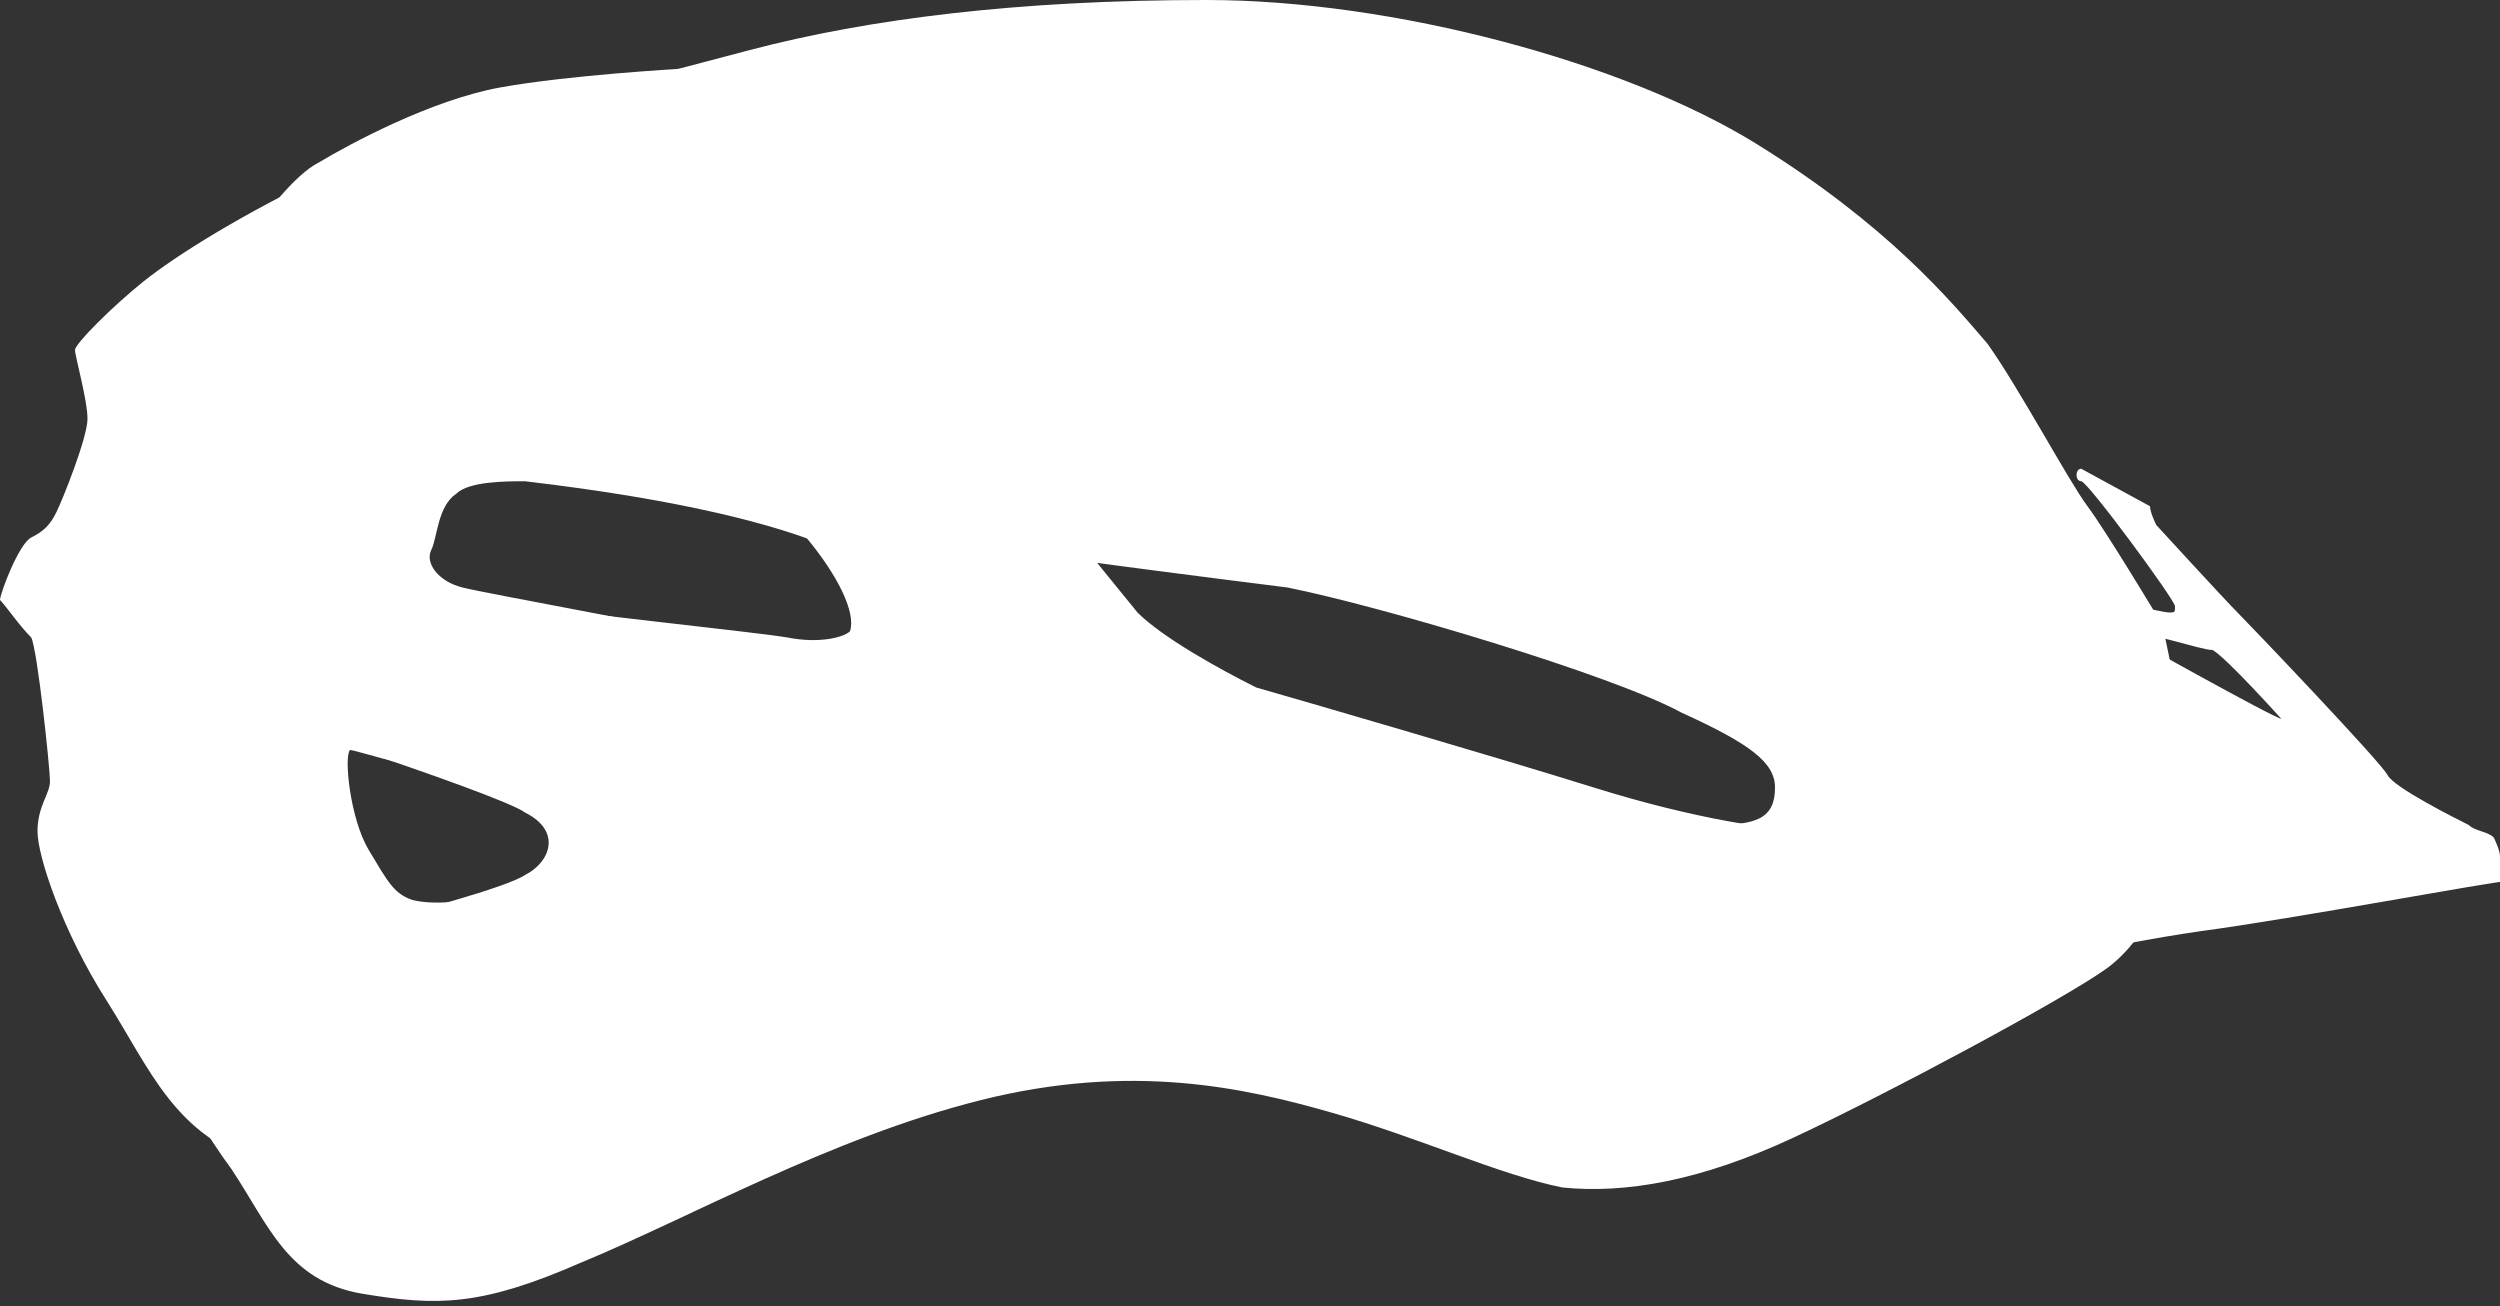
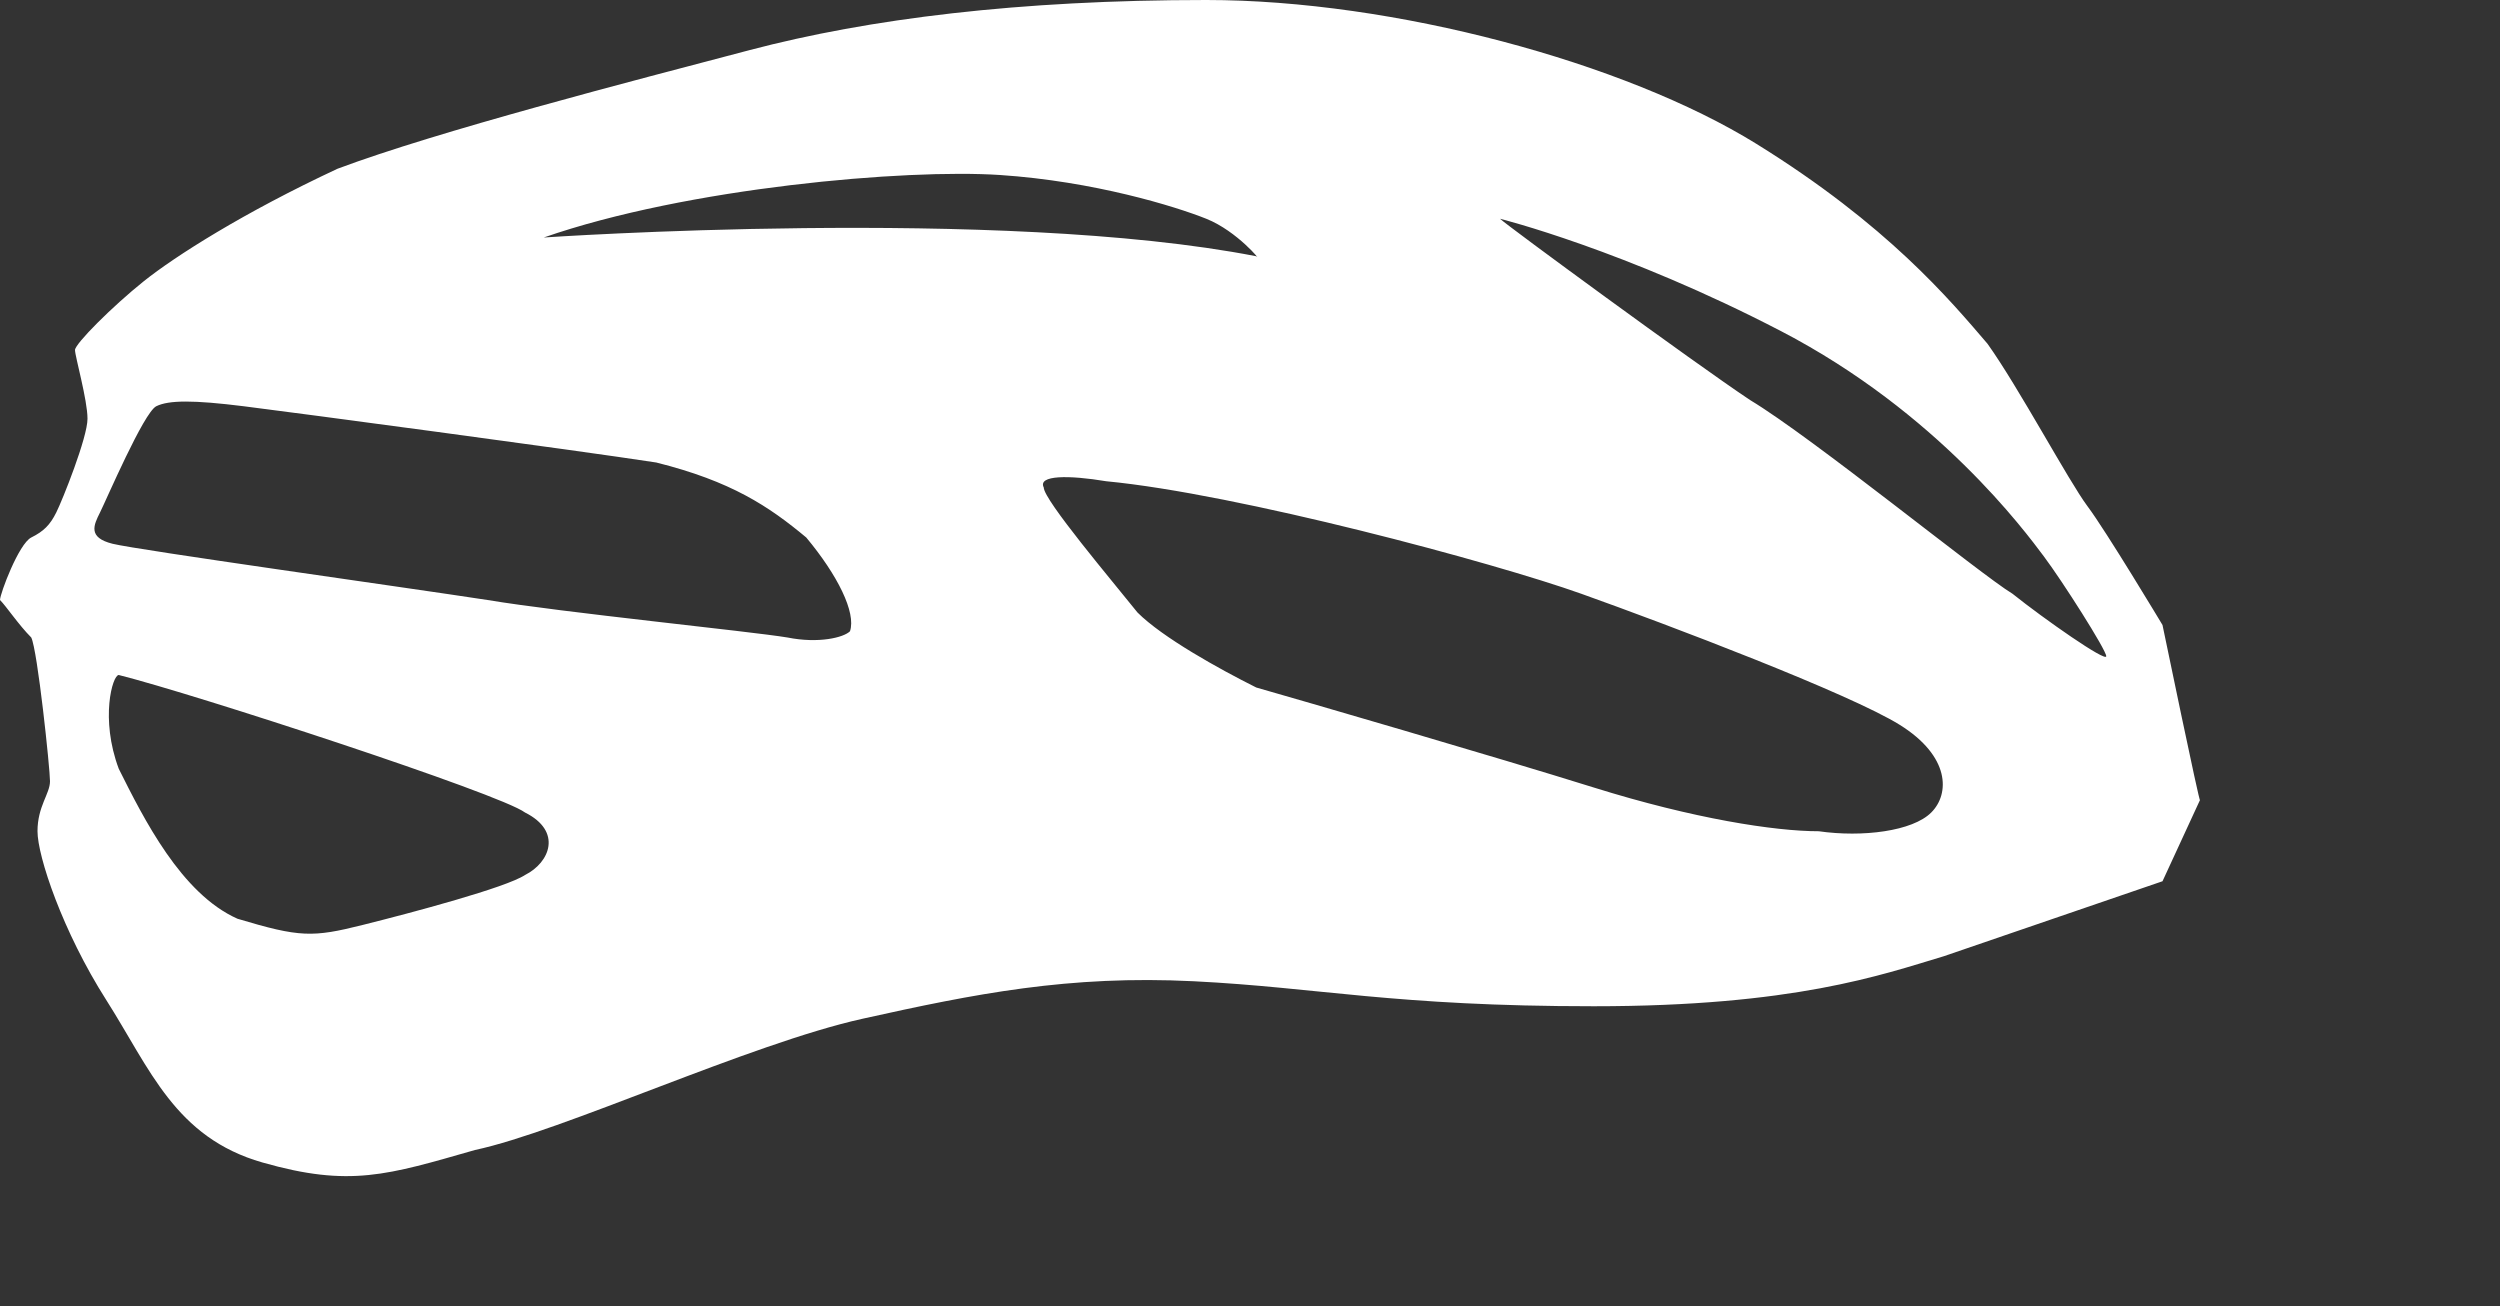
<svg xmlns="http://www.w3.org/2000/svg" version="1.1" x="0px" y="0px" viewBox="0 0 40 20.9" style="enable-background:new 0 0 40 20.9;" xml:space="preserve">
  <rect x="0" y="0" width="40" height="20.9" fill="#333333" stroke="none" />
  <style type="text/css">
	.st0{fill:#FFFFFF;}
	.st1{fill:none;}
</style>
  <g id="Layer_1">
</g>
  <g id="Isolation_Mode">
    <g>
-       <path class="st0" d="M4.2,3.5c0,0,0.5-0.7,0.9-0.9C5.6,2.3,6.9,1.6,8,1.4s2.9-0.3,2.9-0.3L4.2,3.5z" />
-       <path class="st0" d="M34.4,10.6c-0.3-1.4-2.3-3.9-3.1-4.6s-5.2-2.8-6.4-3.1c-1.2-0.3-4.9-0.9-6-1c-1.1-0.1-5.8,0.3-7.8,0.6    C9.2,2.8,6.9,3.1,5.9,3.6C5,4.1,3.2,5.5,2.4,6.2C1.7,6.9,1.5,8.3,1.4,9s-0.2,3-0.1,3.6c0.1,0.6,0.5,3,0.5,3s1.3,2.3,1.9,3.1    c0.6,0.9,0.9,1.8,2.1,2c1.2,0.2,1.9,0.2,3.5-0.5c1.7-0.7,4-2,6.4-2.6c2.4-0.6,4.2-0.2,5.6,0.2c1.4,0.4,2.7,1,3.7,1.2    c1,0.1,2.2-0.1,3.7-0.8c1.5-0.7,4.3-2.2,5-2.7c0.7-0.5,1.1-1.6,1.1-1.6S34.6,12,34.4,10.6z M8.1,14.3c-0.5,0.1-1.1,0.2-1.5,0.1    c-0.3-0.1-0.4-0.3-0.7-0.8c-0.3-0.5-0.4-1.5-0.3-1.6c0.1,0,1.3,0.4,1.9,0.4c0.3,0,1.9,0.7,1.9,1.1C9.5,13.9,8.7,14.2,8.1,14.3z     M13.9,10.4c-0.3,0.3-2.7-0.2-3-0.3C10.6,10,7.8,9.5,7.4,9.4C7,9.3,6.8,9,6.9,8.8S7,8.1,7.3,7.9c0.2-0.2,0.8-0.2,1.1-0.2    c5.1,0.6,5.9,1.6,5.9,1.8C14.4,9.8,14.2,10.2,13.9,10.4z M27.4,13.2c-0.7,0-5.9-1.5-6.7-1.7c-0.8-0.2-2.1-0.9-3.2-2.5    c0,0,1.5,0.2,3.1,0.4c1.5,0.3,5.2,1.4,6.3,2c1.1,0.5,1.5,0.8,1.5,1.2C28.4,13.1,28.1,13.2,27.4,13.2z" />
      <g>
        <path class="st0" d="M34.6,10c0,0-0.9-1.5-1.2-1.9c-0.3-0.4-1.1-1.9-1.6-2.6c-0.6-0.7-1.6-1.9-3.7-3.2S22.3,0,19.3,0     S13.9,0.3,12,0.8S7,2.1,5.4,2.7C3.9,3.4,2.8,4.1,2.3,4.5s-1.1,1-1.1,1.1c0,0.1,0.2,0.8,0.2,1.1C1.4,7,1,8,0.9,8.2     C0.8,8.4,0.7,8.5,0.5,8.6C0.3,8.7,0,9.5,0,9.6c0.1,0.1,0.3,0.4,0.5,0.6c0.1,0.2,0.3,2.1,0.3,2.3c0,0.2-0.2,0.4-0.2,0.8     c0,0.4,0.4,1.6,1.1,2.7c0.7,1.1,1.1,2.2,2.5,2.6s2,0.2,3.4-0.2c1.4-0.3,4.4-1.7,6.2-2.1s3.3-0.7,5.3-0.6c2,0.1,3.2,0.4,6.4,0.4     c3.2,0,4.6-0.5,5.6-0.8l3.5-1.2l0.6-1.3C35.2,12.9,34.6,10,34.6,10z M8.4,14c-0.3,0.2-1.8,0.6-2.6,0.8c-0.8,0.2-1,0.2-2-0.1     c-0.9-0.4-1.5-1.6-1.9-2.4c-0.3-0.8-0.1-1.5,0-1.5c1.2,0.3,6.1,1.9,6.5,2.2C9,13.3,8.8,13.8,8.4,14z M13.6,10.1     c-0.1,0.1-0.5,0.2-1,0.1C12,10.1,9,9.8,7.8,9.6C6.5,9.4,2.2,8.8,1.8,8.7S1.5,8.4,1.6,8.2s0.7-1.6,0.9-1.7s0.6-0.1,1.4,0     s5.3,0.7,6.6,0.9c1.2,0.3,1.8,0.7,2.4,1.2C13.4,9.2,13.7,9.8,13.6,10.1z M8.7,3.8C11,3,14.5,2.7,16,2.8s2.8,0.5,3.3,0.7     c0.5,0.2,0.9,0.7,0.8,0.6C16,3.3,8.7,3.8,8.7,3.8z M30.9,13c-0.3,0.3-1.1,0.4-1.8,0.3c-0.7,0-2-0.2-3.6-0.7s-4.7-1.4-5.4-1.6     c-0.6-0.3-1.5-0.8-1.9-1.2c-0.4-0.5-1.5-1.8-1.5-2c-0.1-0.2,0.4-0.2,1-0.1c2.1,0.2,6.2,1.3,7.6,1.8c1.4,0.5,4.3,1.6,5.1,2.1     S31.2,12.7,30.9,13z M32.2,9.5C31.7,9.2,29,7,28,6.4c-0.9-0.6-3.9-2.8-4-2.9c0,0,2,0.5,4.5,1.8s3.9,3.2,4.2,3.6     c0.3,0.4,1,1.5,1,1.6S32.7,9.9,32.2,9.5z" />
      </g>
      <path class="st1" d="M33.1,7.6c0,0-2-2.4-3.9-3.7s-4.7-2.5-7-2.9s-5.7-0.3-8,0.1S7.5,2.4,2.8,4.1" />
-       <path class="st0" d="M40,13.7c0-0.1-0.1-0.3-0.1-0.3c-0.1-0.1-0.3-0.1-0.4-0.2c-0.2-0.1-1.2-0.6-1.3-0.8c-0.1-0.2-2.2-2.4-2.4-2.6    c-0.2-0.2-1.3-1.4-1.3-1.4c0,0-0.1-0.2-0.1-0.3c0,0-1.1-0.6-1.1-0.6c-0.1,0-0.1,0.2,0,0.2s1.5,1.9,1.5,2s0,0.1-0.1,0.1    c-0.1,0-1.4-0.3-1.5-0.3c-0.1,0-0.2-0.1-0.3-0.1c-0.1,0-0.5,0-0.5,0c0,0,2.1,2.5,2.2,2.7c0.2,0.2,0.2,0.6,0.2,0.8    c0,0.2-0.1,0.4-0.3,0.5s-2,0.2-2.8,0.3c-0.8,0.1-4.1,0.1-4.7,0.2c-0.3,0-0.8,0.2-0.5,0.5s1.4,1.1,1.8,1.3c0.4,0.2,0.9,0.3,2.1,0.1    s3.4-0.7,4.8-0.9c1.5-0.2,4.7-0.8,4.9-0.8C40,13.9,40,13.9,40,13.7z M33.9,10.1c0.5,0,1.3,0.3,1.5,0.3c0.2,0.1,1.1,1.1,1.1,1.1    C36.4,11.5,33.9,10.1,33.9,10.1z" />
-       <line class="st1" x1="36.3" y1="11.5" x2="38.2" y2="12.5" />
    </g>
  </g>
</svg>